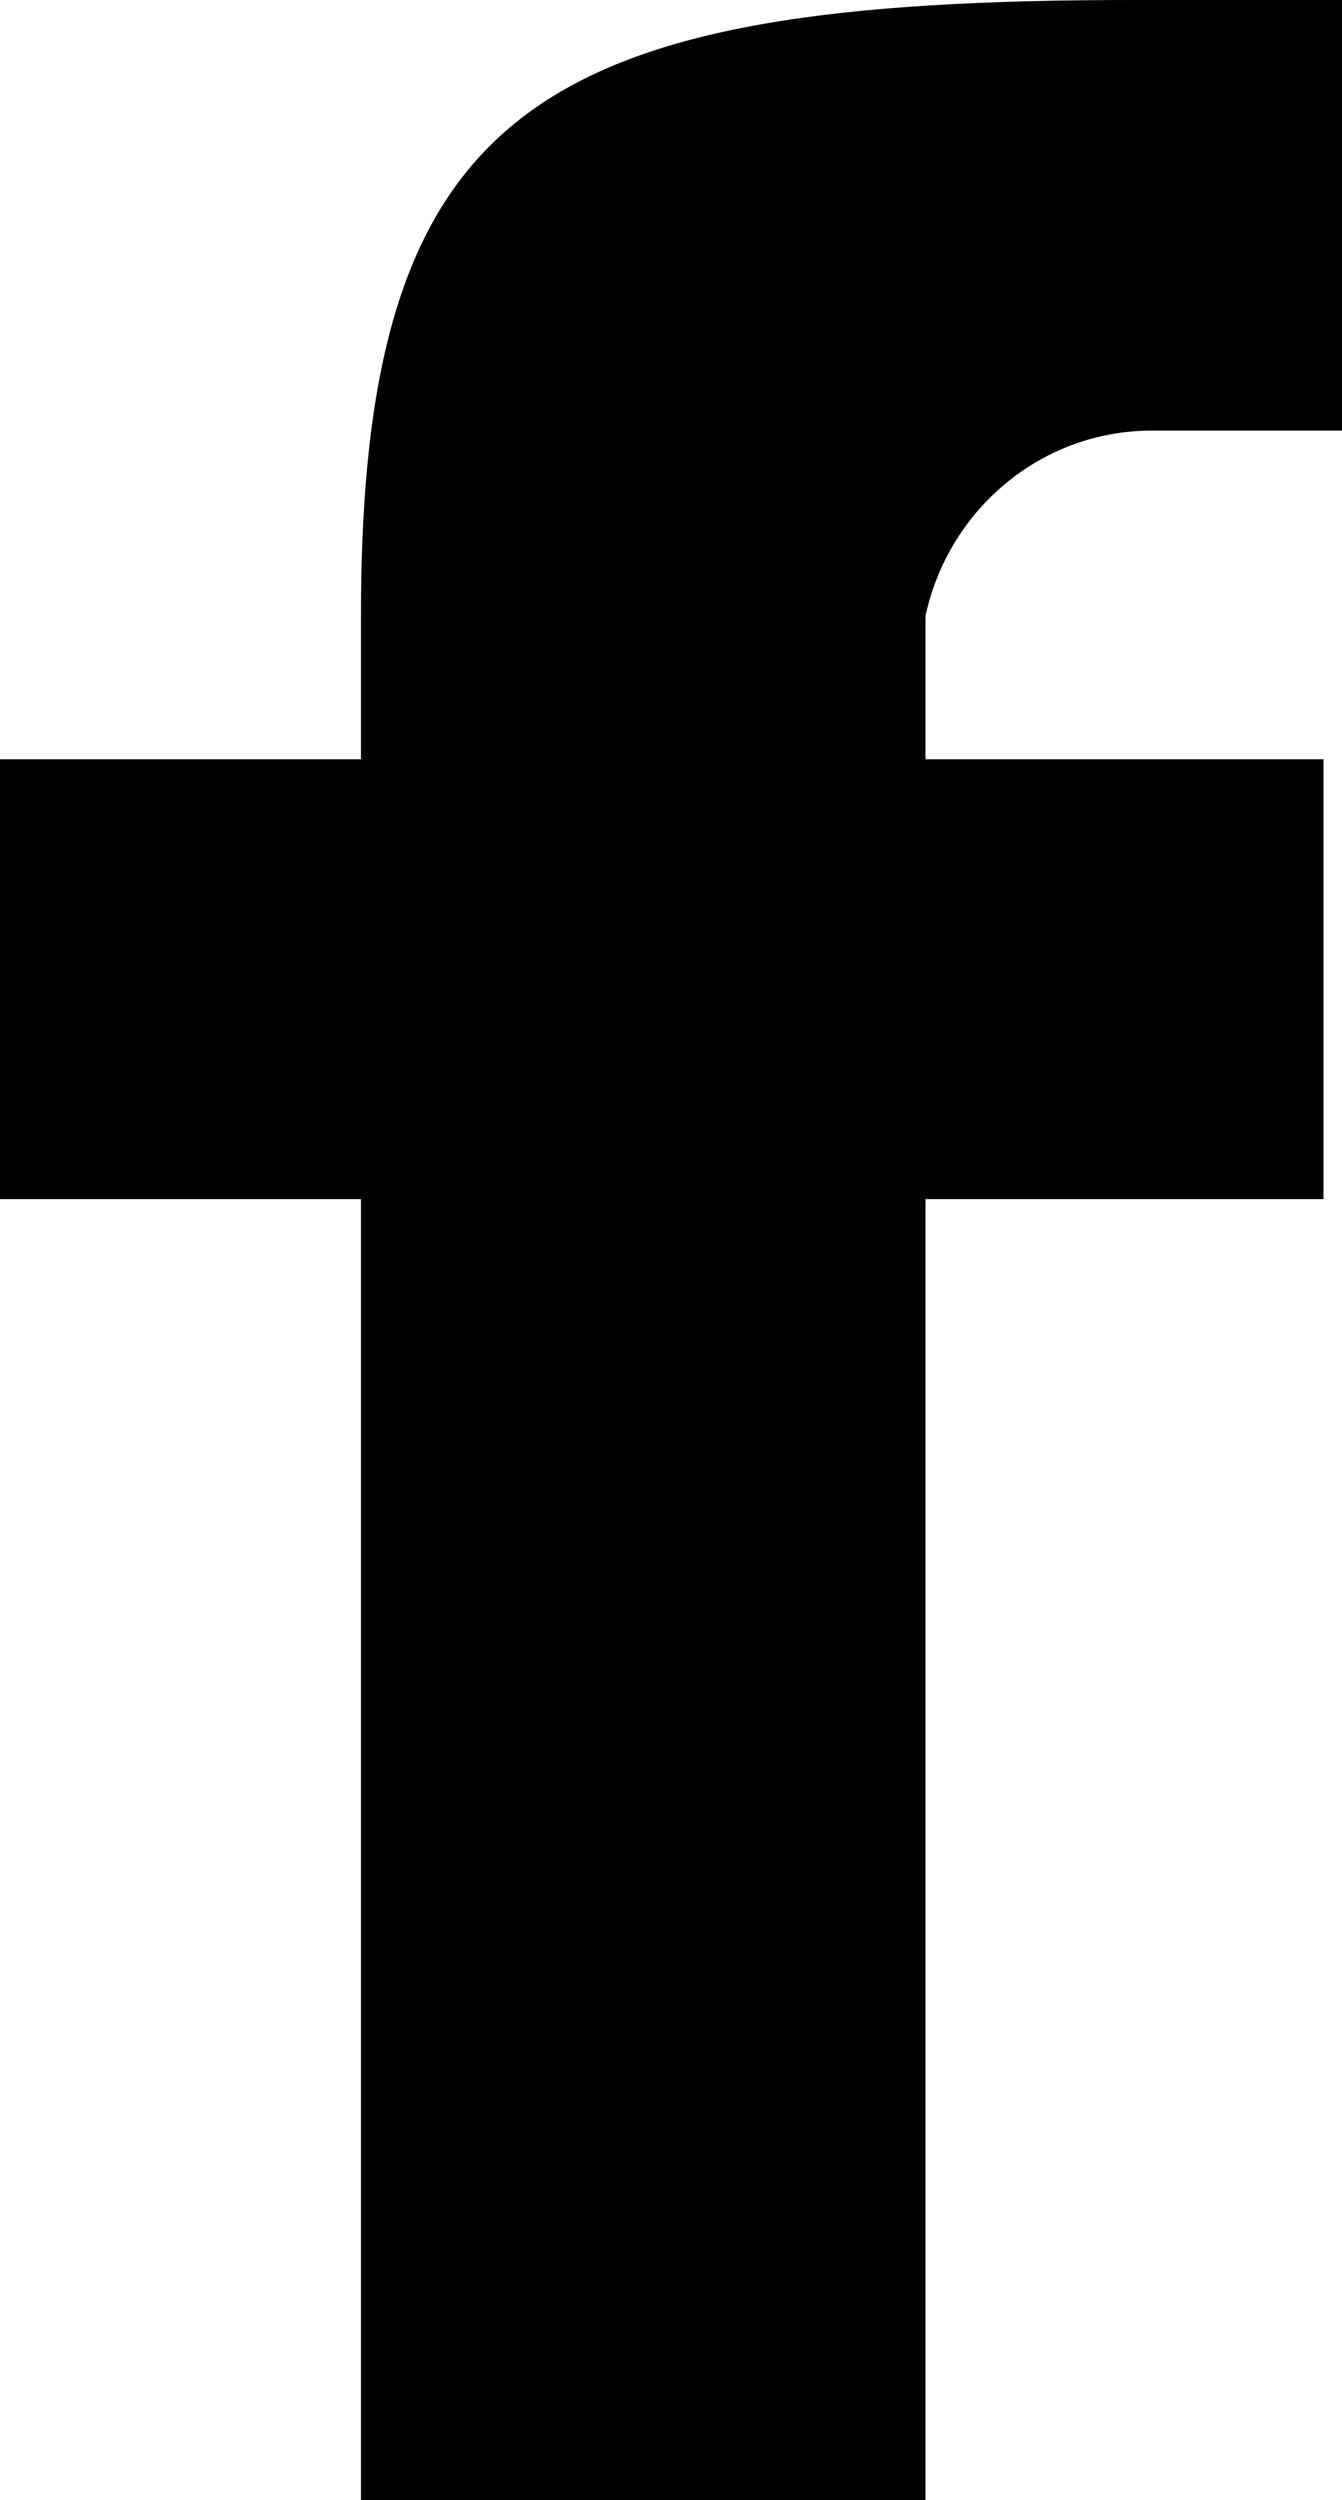
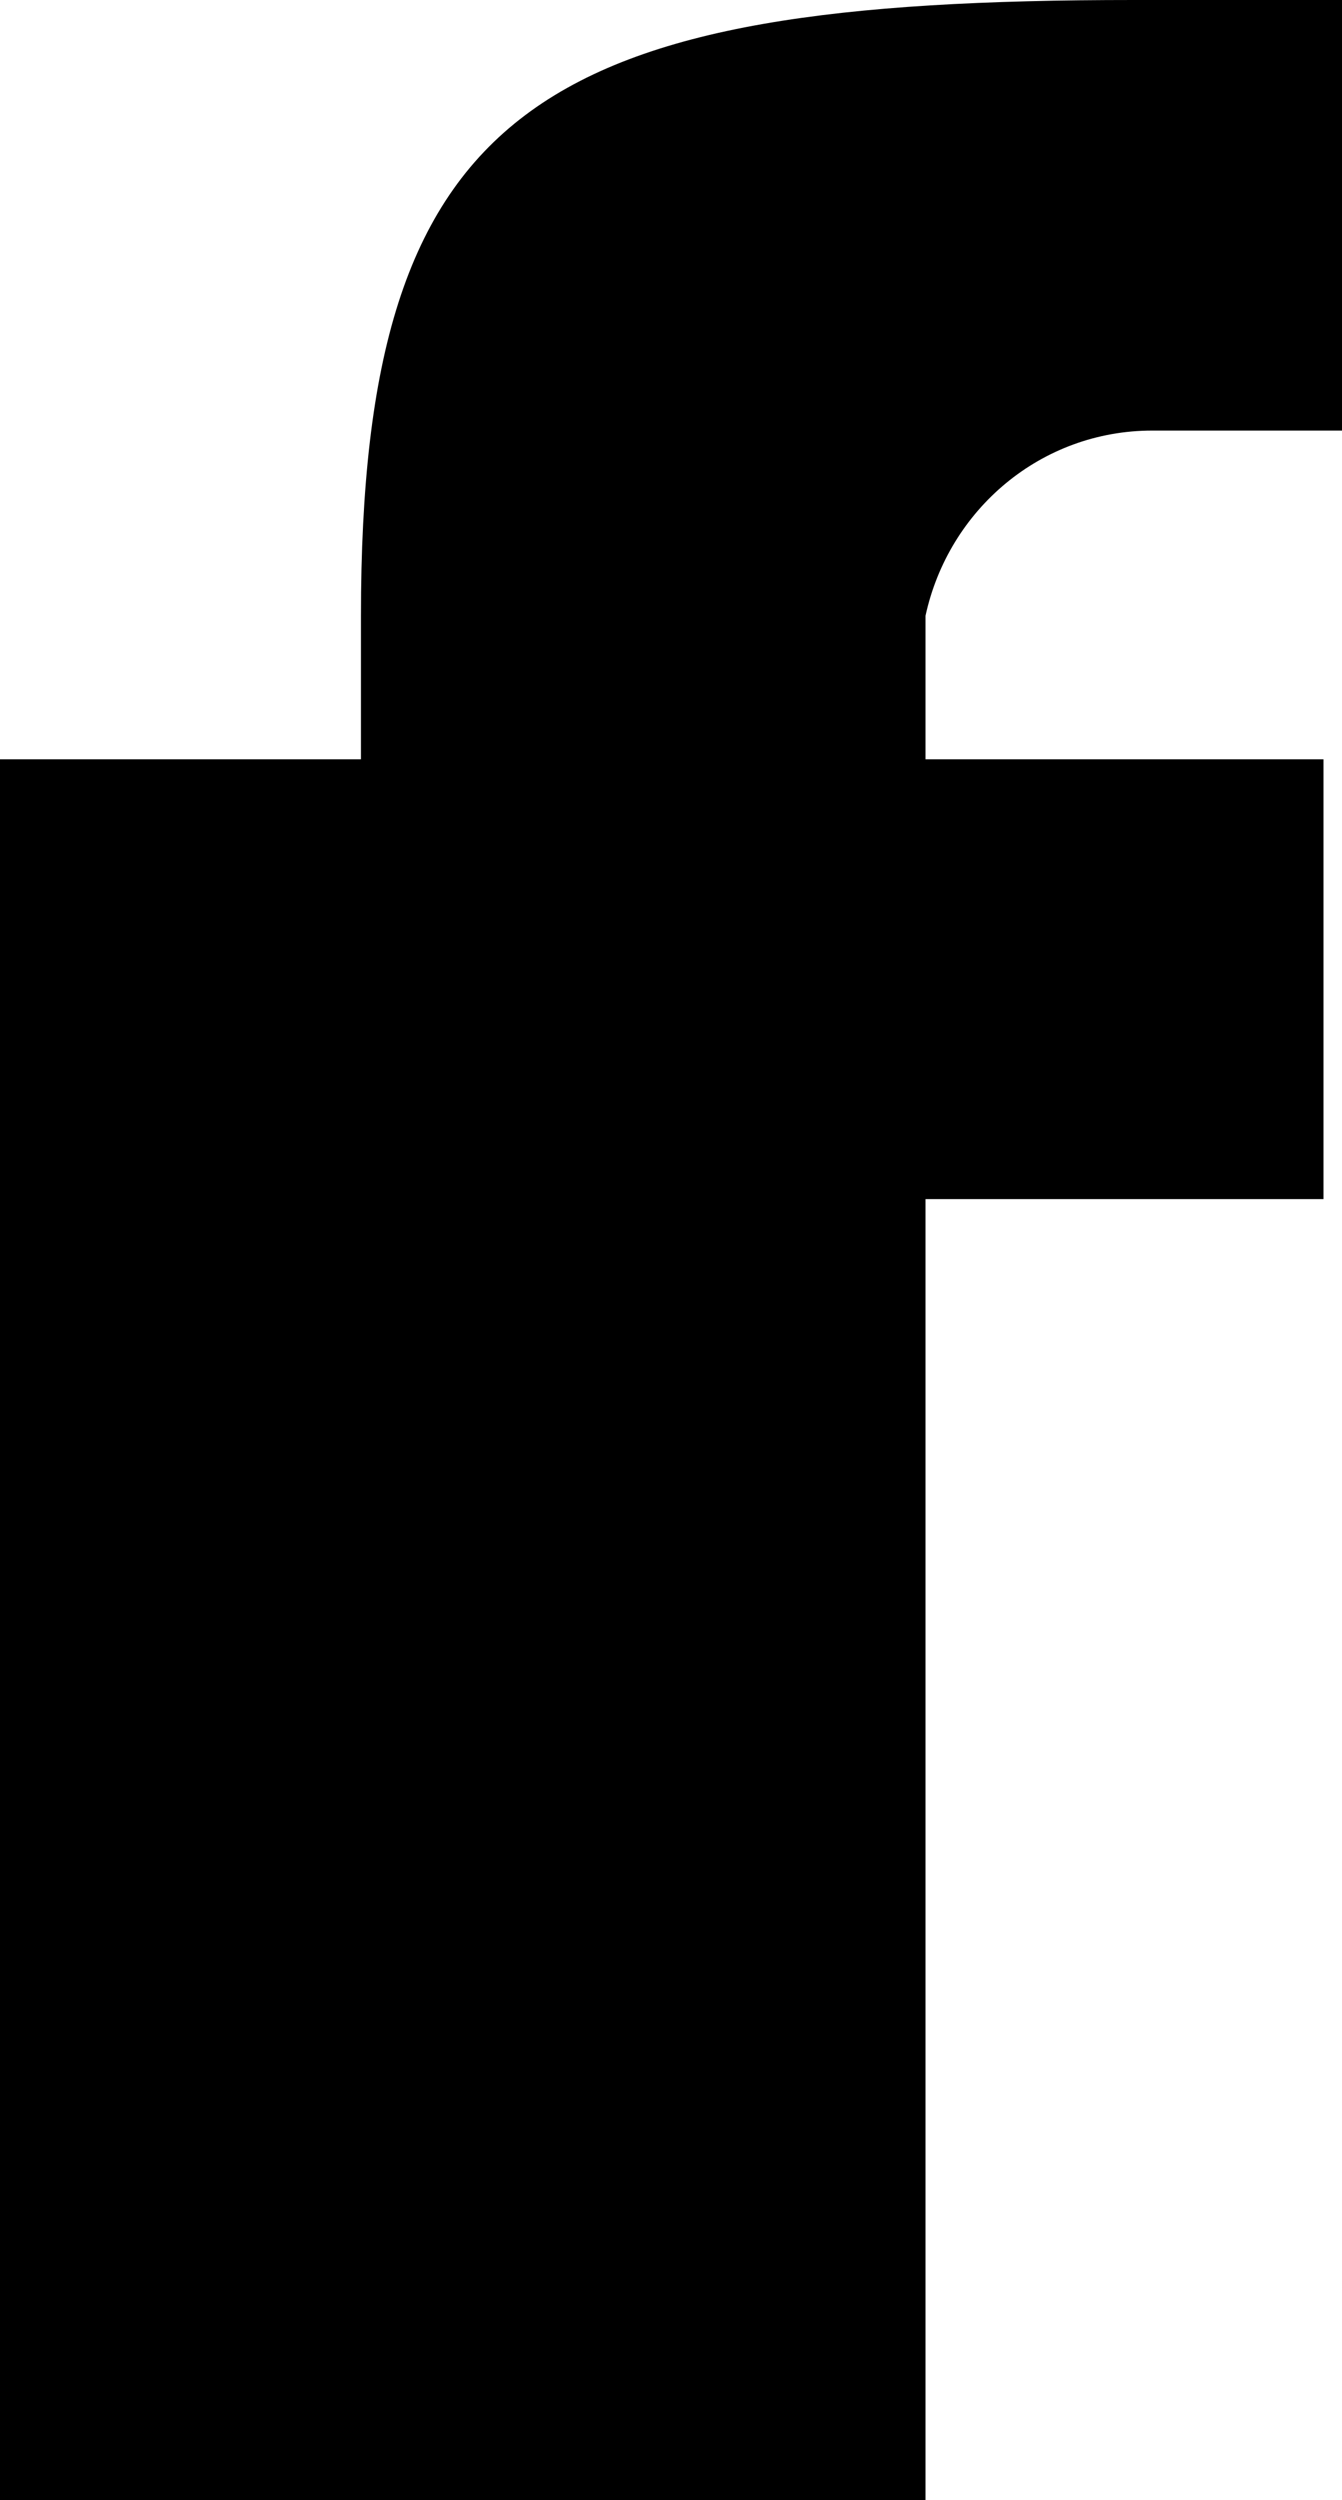
<svg xmlns="http://www.w3.org/2000/svg" version="1.1" id="レイヤー_1" x="0px" y="0px" viewBox="0 0 29 54" style="enable-background:new 0 0 29 54;" xml:space="preserve">
-   <path id="シェイプ_5" d="M24.9,9.3H29V0h-4.5C11.7,0,7.8,2.2,7.8,13.3v3.1H0v9.5h7.8V54H20V25.9h8.6v-9.5H20v-3.1  C20.5,11,22.5,9.3,24.9,9.3z" />
+   <path id="シェイプ_5" d="M24.9,9.3H29V0h-4.5C11.7,0,7.8,2.2,7.8,13.3v3.1H0v9.5V54H20V25.9h8.6v-9.5H20v-3.1  C20.5,11,22.5,9.3,24.9,9.3z" />
</svg>